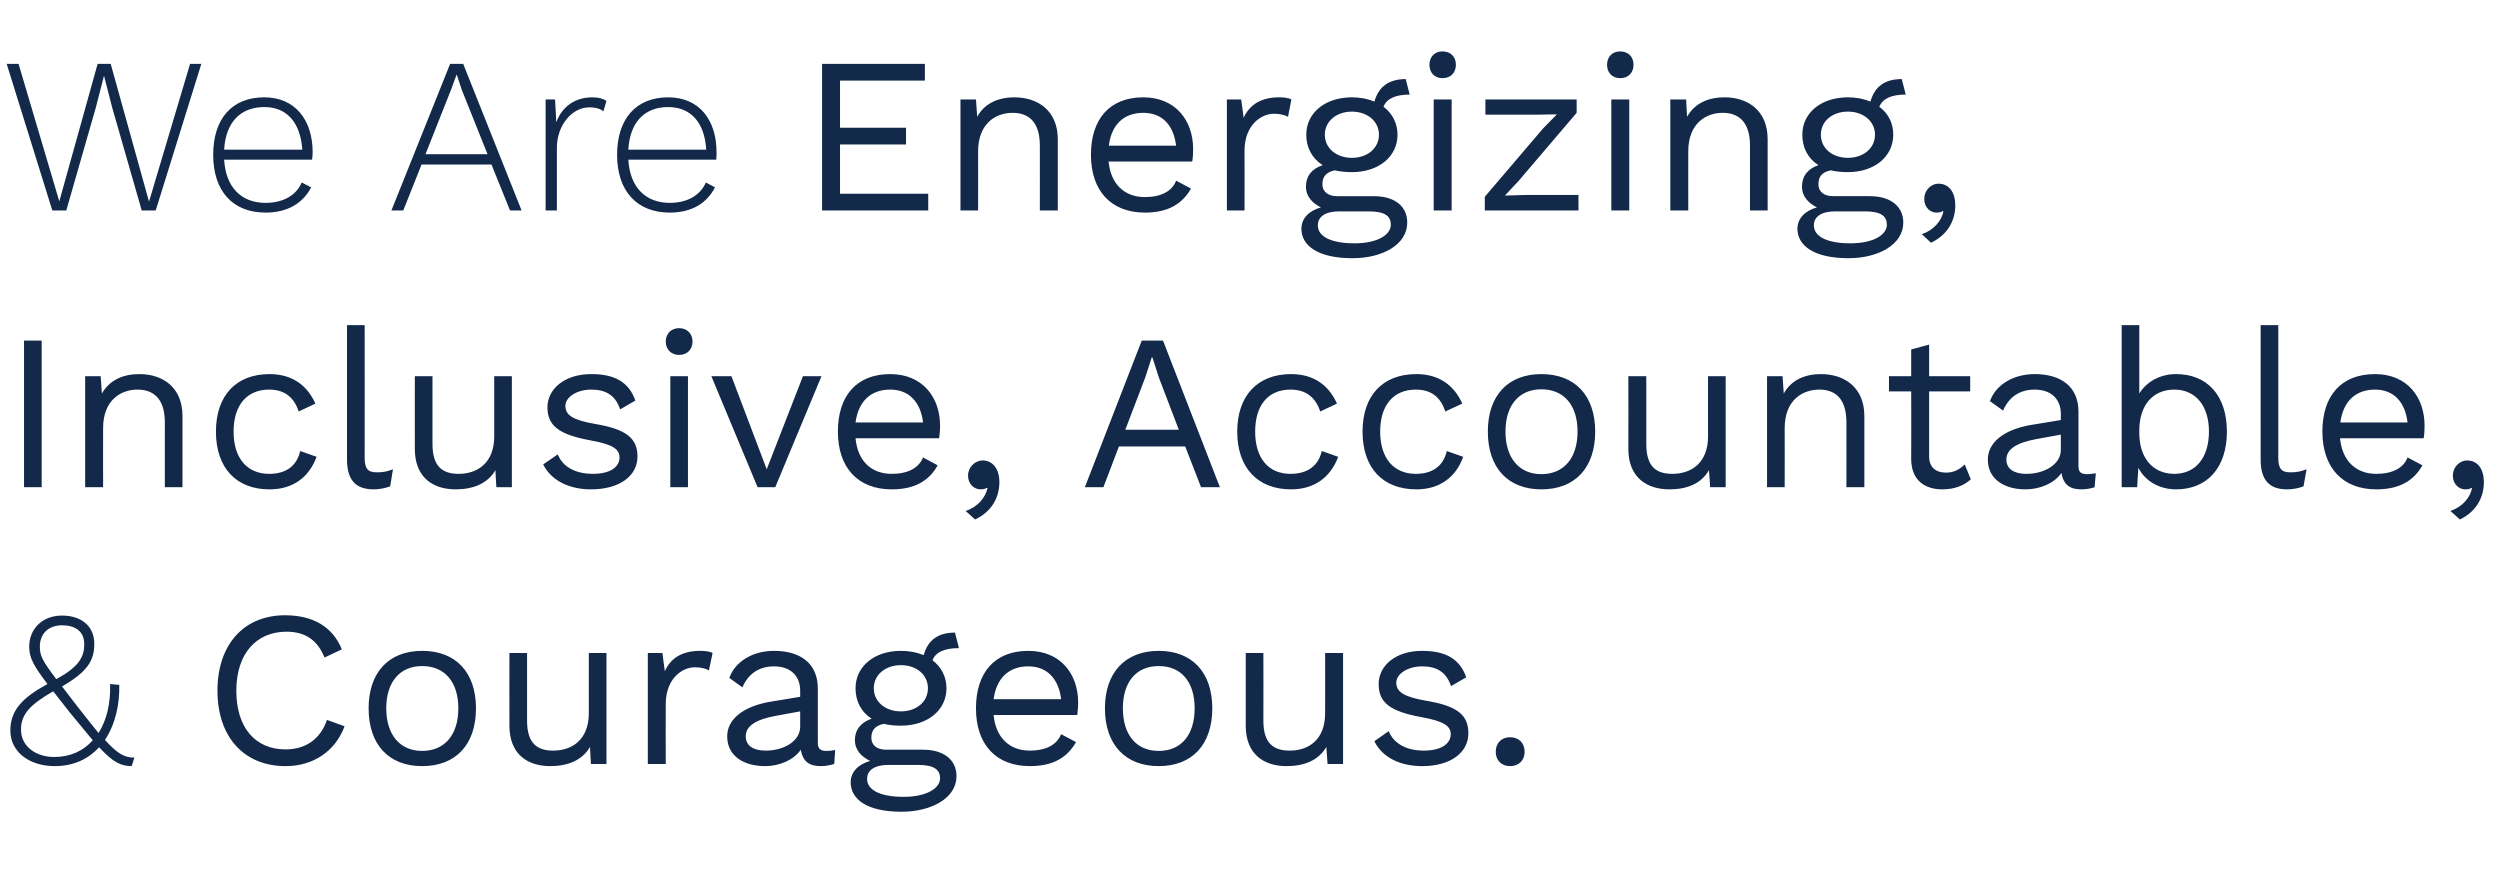
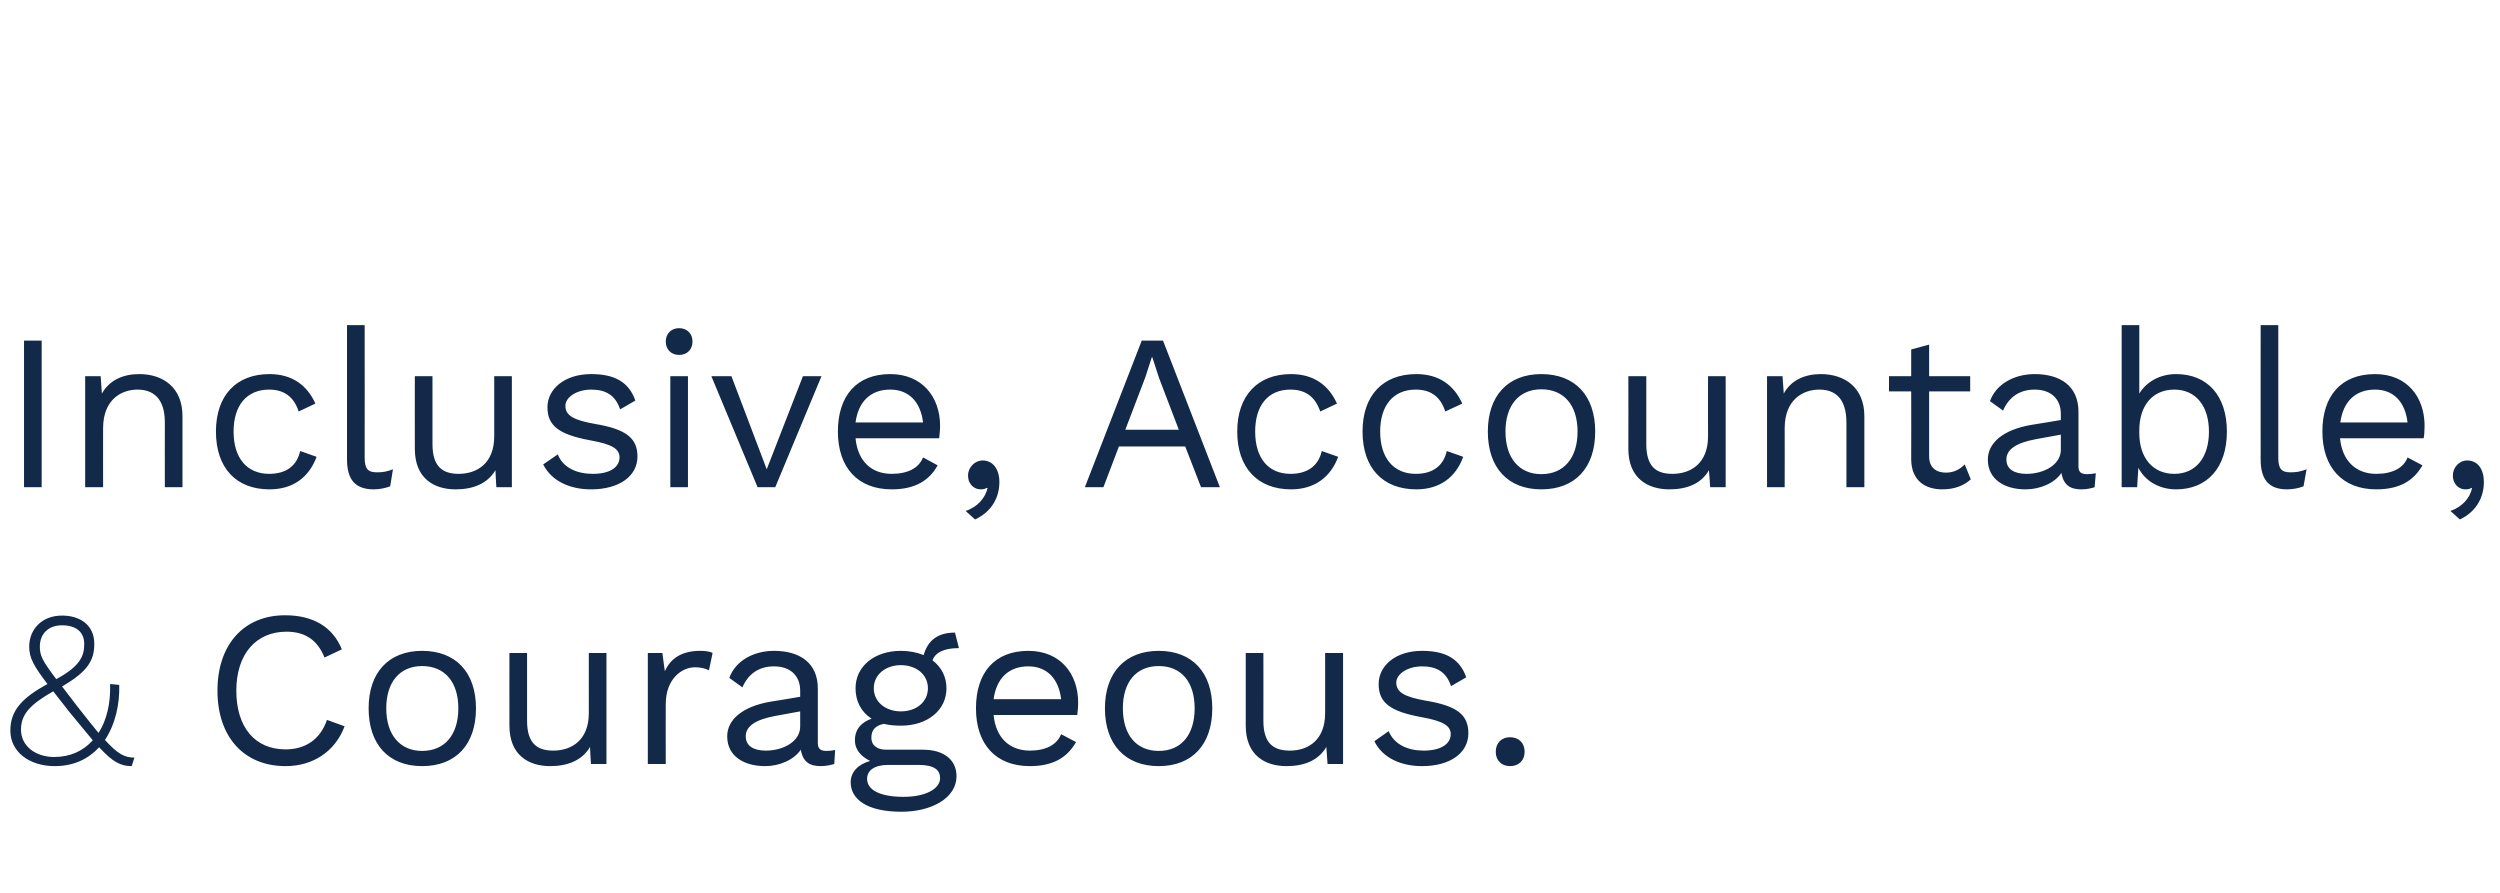
<svg xmlns="http://www.w3.org/2000/svg" version="1.1" width="822px" height="293.5px" viewBox="0 -21 822 293.5" style="top:-21px">
  <desc>We Are Energizing, Inclusive, Accountable, &amp; Courageous.</desc>
  <defs />
  <g id="Polygon71714">
    <path d="m44.2 228.1c0 0-.9 2.8-.9 2.8c-3.5 0-6.1-1.2-10.7-6.2c-3.5 3.8-8.3 6.2-14.6 6.2c-8.4 0-14.6-4.7-14.6-11.7c0-6.7 4-10.8 12.2-15.3c-4.4-5.8-6-8.5-6-12.3c0-5.5 4-10.2 10.8-10.2c5.8 0 10.6 3 10.6 9.3c0 5.2-1.9 9-10.6 14c1.4 1.8 3 3.9 4.9 6.4c2.9 3.7 5.2 6.6 7.1 8.9c2.7-4.2 4-9.8 3.8-16.1c0 0 3 .3 3 .3c.2 6.3-1.3 13-4.7 18.1c4.3 4.7 6.5 5.8 9.7 5.8zm-31.1-36.5c0 3 .8 4.6 5.4 10.7c7.8-4.2 9.2-7.6 9.2-11.5c0-4.1-2.8-6.2-7.3-6.2c-4.6 0-7.3 2.9-7.3 7zm17.4 30.8c-2-2.4-4.5-5.4-7.6-9.2c-2.1-2.7-3.8-4.9-5.4-6.9c-7.5 4.3-10.6 7.5-10.6 12.6c0 5.5 4.9 9 10.9 9c5.3 0 9.6-2 12.7-5.5zm63.4 8.5c-13.7 0-22.4-9.6-22.4-24.8c0-15.3 8.8-24.8 22.2-24.8c9.4 0 15.7 3.9 18.7 11.2c0 0-5.7 2.7-5.7 2.7c-2.2-5.5-6.1-8.5-12.5-8.5c-9.9 0-16.5 7.2-16.5 19.4c0 12.1 6.2 19.3 16.2 19.3c6.4 0 11.4-3.2 13.6-9.7c0 0 5.8 2.1 5.8 2.1c-3.1 8.3-10.4 13.1-19.4 13.1zm62.6-19c0 11.9-6.6 19-17.7 19c-11 0-17.6-7.1-17.6-19c0-11.8 6.6-18.9 17.6-18.9c11.1 0 17.7 7.1 17.7 18.9zm-29.5 0c0 8.7 4.5 14 11.8 14c7.4 0 11.9-5.3 11.9-14c0-8.7-4.5-13.9-11.9-13.9c-7.3 0-11.8 5.2-11.8 13.9zm72.4-18.2l0 36.5l-5.1 0c0 0-.34-5.57-.3-5.6c-2.6 4.4-7.3 6.3-13.1 6.3c-7.2 0-13.4-3.7-13.4-13.3c-.04-.05 0-23.9 0-23.9l5.8 0c0 0 0 22.32 0 22.3c0 7.5 3.4 9.8 8.6 9.8c6.2 0 11.7-3.6 11.7-12.3c-.01.04 0-19.8 0-19.8l5.8 0zm34.9 0c0 0-1.2 5.7-1.2 5.7c-1.1-.6-2.7-1-4.6-1c-4.4 0-9.6 3.9-9.6 12.1c-.05-.03 0 19.7 0 19.7l-5.9 0l0-36.5l4.8 0c0 0 .76 5.97.8 6c2-4.5 5.9-6.7 11.6-6.7c1.3 0 3 .1 4.1.7zm40.3 31.9c0 0-.3 4.6-.3 4.6c-1.1.3-2.6.7-4.4.7c-3.6 0-5.9-1.3-6.6-5.4c-2.3 3.4-7.1 5.4-11.7 5.4c-6.9 0-12.5-3.2-12.5-9.8c0-5.4 4.9-9.8 14.3-11.4c-.02.04 9.7-1.6 9.7-1.6c0 0-.01-2.01 0-2c0-4.8-3.1-8-8.6-8c-4.8 0-8.4 2.3-10.4 6.9c0 0-4.3-3.1-4.3-3.1c1.9-5.4 7.7-8.9 14.7-8.9c8.4 0 14.4 3.9 14.4 12.4c0 0 0 17.9 0 17.9c0 1.8.8 2.6 2.8 2.6c1 0 2-.1 2.9-.3zm-11.5-7.7c-.01.02 0-5 0-5c0 0-8.19 1.51-8.2 1.5c-6.4 1.2-9.7 3.3-9.7 6.7c0 3.1 2.5 4.7 6.6 4.7c5.9 0 11.3-3.1 11.3-7.9zm51.4 16.3c0 7.2-8.2 11.7-18.1 11.7c-11.5 0-16.7-4.2-16.7-9.7c0-3.3 2.4-5.9 6.4-7c-2.8-1.4-5-3.5-5-6.8c0-3.8 2.3-6 5.5-7.1c-3.5-2.2-5.3-5.8-5.3-10c0-7.2 6.2-12.3 14.9-12.3c2.8 0 5.3.5 7.5 1.4c1.4-5 4.8-7.4 10.3-7.4c0 0 1.3 5.1 1.3 5.1c-4.9 0-7.7 1.4-8.7 4c2.9 2.2 4.6 5.4 4.6 9.2c0 7.2-6.2 12.3-15 12.3c-2.1 0-4-.2-5.6-.6c-2.9.6-4.1 2.1-4.1 4.6c0 2.5 2 3.9 4.8 3.9c0 0 12.2 0 12.2 0c6.9 0 11 3.4 11 8.7zm-27.2-28.9c0 4.5 3.9 7.6 8.9 7.6c5.1 0 8.9-3.1 8.9-7.6c0-4.5-3.8-7.6-8.9-7.6c-5 0-8.9 3.1-8.9 7.6zm21.8 29.6c0-2.7-1.8-4.4-7.2-4.4c0 0-9.8 0-9.8 0c-4.6 0-7 1.8-7 4.6c0 3.5 4 5.9 12 5.9c7.7 0 12-2.9 12-6.1zm45.1-20.8c0 0-27.5 0-27.5 0c.7 7.4 5.2 11.7 11.9 11.7c5.3 0 8.9-1.9 10.3-5.4c0 0 4.9 2.6 4.9 2.6c-2.8 4.9-7.3 7.9-15.2 7.9c-11.1 0-17.7-7.1-17.7-19c0-11.8 6.2-18.9 17.2-18.9c10.6 0 16.4 7.6 16.4 17c0 1.7-.2 3.1-.3 4.1zm-27.5-5.2c0 0 22.2 0 22.2 0c-.8-6.7-4.6-10.8-10.8-10.8c-6.5 0-10.5 4-11.4 10.8zm71.9 3c0 11.9-6.6 19-17.6 19c-11 0-17.7-7.1-17.7-19c0-11.8 6.7-18.9 17.7-18.9c11 0 17.6 7.1 17.6 18.9zm-29.4 0c0 8.7 4.4 14 11.8 14c7.4 0 11.8-5.3 11.8-14c0-8.7-4.4-13.9-11.8-13.9c-7.4 0-11.8 5.2-11.8 13.9zm72.4-18.2l0 36.5l-5.1 0c0 0-.4-5.57-.4-5.6c-2.6 4.4-7.2 6.3-13.1 6.3c-7.2 0-13.4-3.7-13.4-13.3c0-.05 0-23.9 0-23.9l5.8 0c0 0 .04 22.32 0 22.3c0 7.5 3.4 9.8 8.7 9.8c6.2 0 11.6-3.6 11.6-12.3c.03.04 0-19.8 0-19.8l5.9 0zm10.3 29c0 0 4.7-3.3 4.7-3.3c1.8 4.4 6.3 6.4 11.5 6.4c6 0 8.9-2.4 8.9-5.4c0-2.7-2.3-4.3-9.6-5.6c-10.4-1.9-14.1-4.8-14.1-10.9c0-5.9 5.4-10.9 14.3-10.9c7.8 0 12.4 2.7 14.5 8.7c0 0-5 2.9-5 2.9c-1.6-4.8-4.9-6.5-9.5-6.5c-4.9 0-8.5 2.6-8.5 5.3c0 3.1 2.4 4.7 9.8 6c10.3 1.7 13.9 4.7 13.9 10.7c0 6.4-5.9 10.8-15.2 10.8c-6.8 0-13-2.6-15.7-8.2zm49.4 3.5c0 2.8-1.9 4.7-4.8 4.7c-2.8 0-4.7-1.9-4.7-4.7c0-2.9 1.9-4.8 4.7-4.8c2.9 0 4.8 1.9 4.8 4.8z" stroke="none" fill="#12294a" />
  </g>
  <g id="Polygon71713">
    <path d="m13.7 139.2l-5.8 0l0-48.2l5.8 0l0 48.2zm46.3-23.4c.01.02 0 23.4 0 23.4l-5.8 0c0 0-.03-21.34 0-21.3c0-8.1-4-10.8-9-10.8c-5.3 0-11.3 3.3-11.3 12.7c-.03-.04 0 19.4 0 19.4l-5.9 0l0-36.5l5.1 0c0 0 .41 5.67.4 5.7c2.6-4.6 7.2-6.4 12.3-6.4c7.8 0 14.2 4.4 14.2 13.8zm43.7-4.1c0 0-5.5 2.6-5.5 2.6c-1.5-4.7-4.7-7.2-9.7-7.2c-7.3 0-11.7 5.1-11.7 13.8c0 8.7 4.4 13.9 11.7 13.9c5.7 0 9.1-2.7 10.2-7.5c0 0 5.4 1.9 5.4 1.9c-2.5 6.7-7.7 10.7-15.5 10.7c-11 0-17.6-7.1-17.6-19c0-11.8 6.6-18.9 17.6-18.9c7.5 0 12.4 3.7 15.1 9.7zm16.2 17.7c0 3.7 1 4.9 4 4.9c2 0 3.2-.2 5.3-1c0 0-.9 5.6-.9 5.6c-1.6.6-3.5 1-5.4 1c-6 0-8.8-3.1-8.8-9.8c0 .03 0-44.2 0-44.2l5.8 0c0 0 .04 43.5 0 43.5zm48.4-26.7l0 36.5l-5.1 0c0 0-.34-5.57-.3-5.6c-2.6 4.4-7.3 6.3-13.1 6.3c-7.2 0-13.4-3.7-13.4-13.3c-.04-.05 0-23.9 0-23.9l5.8 0c0 0 0 22.32 0 22.3c0 7.5 3.4 9.8 8.6 9.8c6.2 0 11.7-3.6 11.7-12.3c0 .04 0-19.8 0-19.8l5.8 0zm10.3 29c0 0 4.8-3.3 4.8-3.3c1.7 4.4 6.3 6.4 11.5 6.4c6 0 8.8-2.4 8.8-5.4c0-2.7-2.2-4.3-9.5-5.6c-10.4-1.9-14.2-4.8-14.2-10.9c0-5.9 5.5-10.9 14.4-10.9c7.8 0 12.4 2.7 14.5 8.7c0 0-5 2.9-5 2.9c-1.6-4.8-4.9-6.5-9.5-6.5c-4.9 0-8.5 2.6-8.5 5.3c0 3.1 2.4 4.7 9.8 6c10.2 1.7 13.9 4.7 13.9 10.7c0 6.4-5.9 10.8-15.3 10.8c-6.7 0-12.9-2.6-15.7-8.2zm40.3-40.4c0-2.6 1.8-4.4 4.4-4.4c2.6 0 4.4 1.8 4.4 4.4c0 2.6-1.8 4.4-4.4 4.4c-2.6 0-4.4-1.8-4.4-4.4zm7.3 47.9l-5.8 0l0-36.5l5.8 0l0 36.5zm43.9-36.5l-15.2 36.5l-5.8 0l-15.2-36.5l6.6 0l11.6 30.6l11.9-30.6l6.1 0zm38.7 20.4c0 0-27.5 0-27.5 0c.7 7.4 5.1 11.7 11.9 11.7c5.3 0 8.9-1.9 10.3-5.4c0 0 4.8 2.6 4.8 2.6c-2.7 4.9-7.3 7.9-15.1 7.9c-11.1 0-17.7-7.1-17.7-19c0-11.8 6.2-18.9 17.2-18.9c10.6 0 16.4 7.6 16.4 17c0 1.7-.2 3.1-.3 4.1zm-27.5-5.2c0 0 22.2 0 22.2 0c-.8-6.7-4.6-10.8-10.8-10.8c-6.5 0-10.5 4-11.4 10.8zm47.3 19.6c0 4.9-2.4 9.7-8 12.3c0 0-3.1-2.8-3.1-2.8c4-1.3 6.5-4.4 7.2-7.5c0 0-.3-.1-.3-.1c-.4.3-.9.5-2 .5c-1.8 0-4.1-1.4-4.1-4.6c0-2.6 2.2-4.9 4.8-4.9c3.4 0 5.5 2.9 5.5 7.1zm61.1-11.7l-21.8 0l-5.1 13.4l-6.1 0l18.7-48.2l7 0l18.7 48.2l-6.2 0l-5.2-13.4zm-2.1-5.5l-6.5-17l-2.2-6.8l-.2 0l-2.1 6.5l-6.6 17.3l17.6 0zm52-8.6c0 0-5.5 2.6-5.5 2.6c-1.6-4.7-4.7-7.2-9.8-7.2c-7.3 0-11.6 5.1-11.6 13.8c0 8.7 4.3 13.9 11.6 13.9c5.7 0 9.2-2.7 10.3-7.5c0 0 5.4 1.9 5.4 1.9c-2.5 6.7-7.8 10.7-15.5 10.7c-11 0-17.7-7.1-17.7-19c0-11.8 6.7-18.9 17.7-18.9c7.5 0 12.4 3.7 15.1 9.7zm41.2 0c0 0-5.6 2.6-5.6 2.6c-1.5-4.7-4.6-7.2-9.7-7.2c-7.3 0-11.7 5.1-11.7 13.8c0 8.7 4.4 13.9 11.7 13.9c5.7 0 9.1-2.7 10.2-7.5c0 0 5.4 1.9 5.4 1.9c-2.4 6.7-7.7 10.7-15.4 10.7c-11.1 0-17.7-7.1-17.7-19c0-11.8 6.6-18.9 17.7-18.9c7.5 0 12.4 3.7 15.1 9.7zm43.7 9.2c0 11.9-6.6 19-17.7 19c-11 0-17.6-7.1-17.6-19c0-11.8 6.6-18.9 17.6-18.9c11.1 0 17.7 7.1 17.7 18.9zm-29.5 0c0 8.7 4.5 14 11.8 14c7.4 0 11.9-5.3 11.9-14c0-8.7-4.5-13.9-11.9-13.9c-7.3 0-11.8 5.2-11.8 13.9zm72.4-18.2l0 36.5l-5.1 0c0 0-.35-5.57-.4-5.6c-2.5 4.4-7.2 6.3-13 6.3c-7.2 0-13.5-3.7-13.5-13.3c.05-.05 0-23.9 0-23.9l5.9 0c0 0-.01 22.32 0 22.3c0 7.5 3.3 9.8 8.6 9.8c6.2 0 11.7-3.6 11.7-12.3c-.02.04 0-19.8 0-19.8l5.8 0zm45.6 13.1c-.03.02 0 23.4 0 23.4l-5.9 0c0 0 .03-21.34 0-21.3c0-8.1-3.9-10.8-8.9-10.8c-5.4 0-11.4 3.3-11.4 12.7c.04-.04 0 19.4 0 19.4l-5.8 0l0-36.5l5.1 0c0 0 .37 5.67.4 5.7c2.5-4.6 7.2-6.4 12.2-6.4c7.8 0 14.3 4.4 14.3 13.8zm35 20.8c-2.3 2.1-5.4 3.3-9.4 3.3c-5.4 0-10.1-2.7-10.2-9.8c.05.03 0-22.4 0-22.4l-7.3 0l0-5l7.3 0l0-8.8l5.9-1.6l0 10.4l13.5 0l0 5l-13.5 0c0 0-.01 21.41 0 21.4c0 3.6 2.3 5.3 5.5 5.3c2.6 0 4.5-1 6.2-2.7c0 0 2 4.9 2 4.9zm41.1-2c0 0-.4 4.6-.4 4.6c-1 .3-2.5.7-4.3.7c-3.6 0-5.9-1.3-6.6-5.4c-2.3 3.4-7.1 5.4-11.8 5.4c-6.8 0-12.4-3.2-12.4-9.8c0-5.4 4.9-9.8 14.3-11.4c-.03.04 9.7-1.6 9.7-1.6c0 0-.02-2.01 0-2c0-4.8-3.1-8-8.6-8c-4.8 0-8.4 2.3-10.4 6.9c0 0-4.3-3.1-4.3-3.1c1.9-5.4 7.7-8.9 14.7-8.9c8.4 0 14.4 3.9 14.4 12.4c0 0 0 17.9 0 17.9c0 1.8.7 2.6 2.8 2.6c.9 0 2-.1 2.9-.3zm-11.5-7.7c-.02.02 0-5 0-5c0 0-8.2 1.51-8.2 1.5c-6.4 1.2-9.7 3.3-9.7 6.7c0 3.1 2.5 4.7 6.6 4.7c5.9 0 11.3-3.1 11.3-7.9zm54.6-6c0 11.9-6.5 19-16.7 19c-5.7 0-10.3-2.9-12.4-7.1c-.05.03-.4 6.4-.4 6.4l-5.1 0l0-53.3l5.8 0c0 0 .02 22.47 0 22.5c2.3-3.8 6.7-6.4 12.1-6.4c10.2 0 16.7 7 16.7 18.9zm-5.9 0c0-8.4-4.3-13.8-11.4-13.8c-7 0-11.5 5.1-11.5 13.4c0 0 0 .9 0 .9c0 8.2 4.5 13.4 11.5 13.4c7.1 0 11.4-5.4 11.4-13.9zm22.8 8.5c0 3.7 1 4.9 4 4.9c1.9 0 3.2-.2 5.3-1c0 0-1 5.6-1 5.6c-1.5.6-3.5 1-5.4 1c-5.9 0-8.7-3.1-8.7-9.8c-.02.03 0-44.2 0-44.2l5.8 0c0 0 .02 43.5 0 43.5zm47.8-6.3c0 0-27.5 0-27.5 0c.7 7.4 5.2 11.7 11.9 11.7c5.3 0 9-1.9 10.3-5.4c0 0 4.9 2.6 4.9 2.6c-2.8 4.9-7.3 7.9-15.2 7.9c-11 0-17.7-7.1-17.7-19c0-11.8 6.2-18.9 17.3-18.9c10.6 0 16.3 7.6 16.3 17c0 1.7-.1 3.1-.3 4.1zm-27.4-5.2c0 0 22.1 0 22.1 0c-.8-6.7-4.5-10.8-10.7-10.8c-6.5 0-10.5 4-11.4 10.8zm47.2 19.6c0 4.9-2.4 9.7-7.9 12.3c0 0-3.1-2.8-3.1-2.8c3.9-1.3 6.5-4.4 7.1-7.5c0 0-.2-.1-.2-.1c-.4.3-.9.5-2.1.5c-1.7 0-4-1.4-4-4.6c0-2.6 2.1-4.9 4.7-4.9c3.5 0 5.5 2.9 5.5 7.1z" stroke="none" fill="#12294a" />
  </g>
  <g id="Polygon71712">
-     <path d="m21.8 48.2l-4.6 0l-15-48.2l3.9 0l13.4 45.2l12.6-45.2l4.3 0l12.6 45.3l13.5-45.3l3.7 0l-15 48.2l-4.6 0l-9.7-33.8l-2.7-10.5l0 0l-2.7 10.5l-9.7 33.8zm80.8-16.7c0 0-28.9 0-28.9 0c.5 8.9 5.5 14.2 13.6 14.2c5.7 0 10.1-2.4 11.9-6.7c0 0 3.1 1.6 3.1 1.6c-2.7 5.2-7.7 8.3-15 8.3c-10.8 0-17.2-7.1-17.2-19c0-11.8 6.1-18.9 16.8-18.9c10.1 0 15.9 7.4 15.9 18.1c0 .9-.1 1.8-.2 2.4zm-28.9-3.3c0 0 25.7 0 25.7 0c-.6-8.7-4.9-14-12.5-14c-7.9 0-12.7 5.1-13.2 14zm87.9 4.9l-23 0l-6 15.1l-3.9 0l19.3-48.2l4.3 0l19.2 48.2l-3.8 0l-6.1-15.1zm-1.3-3.4l-8.4-21l-1.7-5.1l-.1 0l-1.8 4.9l-8.4 21.2l20.4 0zm39.1-17.5c0 0-1 3.4-1 3.4c-1-.8-2.4-1.3-4.7-1.3c-5.4 0-10.6 5.6-10.6 13.4c-.02.04 0 20.5 0 20.5l-3.7 0l0-36.5l3.1 0c0 0 .44 7.5.4 7.5c1.9-5.1 6.1-8.2 11.9-8.2c1.9 0 3.5.4 4.6 1.2zm36.1 19.3c0 0-28.9 0-28.9 0c.5 8.9 5.5 14.2 13.6 14.2c5.7 0 10-2.4 11.9-6.7c0 0 3 1.6 3 1.6c-2.7 5.2-7.6 8.3-14.9 8.3c-10.8 0-17.3-7.1-17.3-19c0-11.8 6.2-18.9 16.8-18.9c10.2 0 15.9 7.4 15.9 18.1c0 .9 0 1.8-.1 2.4zm-28.9-3.3c0 0 25.6 0 25.6 0c-.5-8.7-4.9-14-12.5-14c-7.9 0-12.6 5.1-13.1 14zm98.6 14.5l0 5.5l-34.9 0l0-48.2l33.8 0l0 5.5l-27.9 0l0 15.5l21.7 0l0 5.5l-21.7 0l0 16.2l29 0zm42.6-17.9c-.03.02 0 23.4 0 23.4l-5.9 0c0 0 .03-21.34 0-21.3c0-8.1-3.9-10.8-9-10.8c-5.3 0-11.3 3.3-11.3 12.7c.03-.04 0 19.4 0 19.4l-5.8 0l0-36.5l5.1 0c0 0 .37 5.67.4 5.7c2.5-4.6 7.2-6.4 12.2-6.4c7.8 0 14.3 4.4 14.3 13.8zm44.2 7.3c0 0-27.5 0-27.5 0c.7 7.4 5.2 11.7 11.9 11.7c5.3 0 9-1.9 10.3-5.4c0 0 4.9 2.6 4.9 2.6c-2.8 4.9-7.3 7.9-15.2 7.9c-11 0-17.7-7.1-17.7-19c0-11.8 6.2-18.9 17.2-18.9c10.6 0 16.4 7.6 16.4 17c0 1.7-.1 3.1-.3 4.1zm-27.4-5.2c0 0 22.1 0 22.1 0c-.8-6.7-4.5-10.8-10.8-10.8c-6.5 0-10.5 4-11.3 10.8zm60-15.2c0 0-1.1 5.7-1.1 5.7c-1.1-.6-2.7-1-4.6-1c-4.4 0-9.7 3.9-9.7 12.1c.03-.03 0 19.7 0 19.7l-5.8 0l0-36.5l4.7 0c0 0 .84 5.97.8 6c2.1-4.5 6-6.7 11.7-6.7c1.3 0 2.9.1 4 .7zm38.1 40.5c0 7.2-8.1 11.7-18 11.7c-11.5 0-16.8-4.2-16.8-9.7c0-3.3 2.4-5.9 6.4-7c-2.7-1.4-4.9-3.5-4.9-6.8c0-3.8 2.2-6 5.5-7.1c-3.5-2.2-5.4-5.8-5.4-10c0-7.2 6.2-12.3 15-12.3c2.8 0 5.2.5 7.4 1.4c1.4-5 4.9-7.4 10.3-7.4c0 0 1.3 5.1 1.3 5.1c-4.8 0-7.6 1.4-8.6 4c2.9 2.2 4.6 5.4 4.6 9.2c0 7.2-6.2 12.3-15 12.3c-2.1 0-4-.2-5.6-.6c-2.9.6-4.1 2.1-4.1 4.6c0 2.5 2 3.9 4.8 3.9c0 0 12.1 0 12.1 0c7 0 11 3.4 11 8.7zm-27.1-28.9c0 4.5 3.9 7.6 8.9 7.6c5 0 8.9-3.1 8.9-7.6c0-4.5-3.9-7.6-8.9-7.6c-5 0-8.9 3.1-8.9 7.6zm21.7 29.6c0-2.7-1.7-4.4-7.2-4.4c0 0-9.8 0-9.8 0c-4.6 0-7 1.8-7 4.6c0 3.5 4 5.9 12.1 5.9c7.7 0 11.9-2.9 11.9-6.1zm12.7-52.6c0-2.6 1.7-4.4 4.3-4.4c2.7 0 4.4 1.8 4.4 4.4c0 2.6-1.7 4.4-4.4 4.4c-2.6 0-4.3-1.8-4.3-4.4zm7.3 47.9l-5.9 0l0-36.5l5.9 0l0 36.5zm10.9-4.5l19.1-22.4l4.6-4.7l-6.5.1l-17 0l0-5l30 0l0 4.4l-19.1 22.4l-4.5 4.8l7.1-.2l17.1 0l0 5.1l-30.8 0l0-4.5zm40.2-43.4c0-2.6 1.7-4.4 4.3-4.4c2.7 0 4.4 1.8 4.4 4.4c0 2.6-1.7 4.4-4.4 4.4c-2.6 0-4.3-1.8-4.3-4.4zm7.3 47.9l-5.9 0l0-36.5l5.9 0l0 36.5zm45.5-23.4c.02.02 0 23.4 0 23.4l-5.8 0c0 0-.02-21.34 0-21.3c0-8.1-4-10.8-9-10.8c-5.3 0-11.3 3.3-11.3 12.7c-.01-.04 0 19.4 0 19.4l-5.9 0l0-36.5l5.2 0c0 0 .32 5.67.3 5.7c2.6-4.6 7.2-6.4 12.3-6.4c7.8 0 14.2 4.4 14.2 13.8zm44.6 27.4c0 7.2-8.2 11.7-18 11.7c-11.5 0-16.8-4.2-16.8-9.7c0-3.3 2.4-5.9 6.4-7c-2.7-1.4-4.9-3.5-4.9-6.8c0-3.8 2.2-6 5.4-7.1c-3.5-2.2-5.3-5.8-5.3-10c0-7.2 6.2-12.3 15-12.3c2.7 0 5.2.5 7.4 1.4c1.4-5 4.8-7.4 10.3-7.4c0 0 1.3 5.1 1.3 5.1c-4.9 0-7.6 1.4-8.7 4c3 2.2 4.6 5.4 4.6 9.2c0 7.2-6.2 12.3-14.9 12.3c-2.1 0-4-.2-5.6-.6c-3 .6-4.1 2.1-4.1 4.6c0 2.5 1.9 3.9 4.8 3.9c0 0 12.1 0 12.1 0c6.9 0 11 3.4 11 8.7zm-27.1-28.9c0 4.5 3.8 7.6 8.9 7.6c5 0 8.9-3.1 8.9-7.6c0-4.5-3.9-7.6-8.9-7.6c-5.1 0-8.9 3.1-8.9 7.6zm21.7 29.6c0-2.7-1.7-4.4-7.2-4.4c0 0-9.8 0-9.8 0c-4.6 0-7 1.8-7 4.6c0 3.5 4 5.9 12 5.9c7.8 0 12-2.9 12-6.1zm22.5-6.4c0 4.9-2.4 9.7-8 12.3c0 0-3-2.8-3-2.8c3.9-1.3 6.5-4.4 7.1-7.5c0 0-.3-.1-.3-.1c-.3.3-.8.5-2 .5c-1.8 0-4-1.4-4-4.6c0-2.6 2.1-4.9 4.7-4.9c3.5 0 5.5 2.9 5.5 7.1z" stroke="none" fill="#12294a" />
-   </g>
+     </g>
</svg>